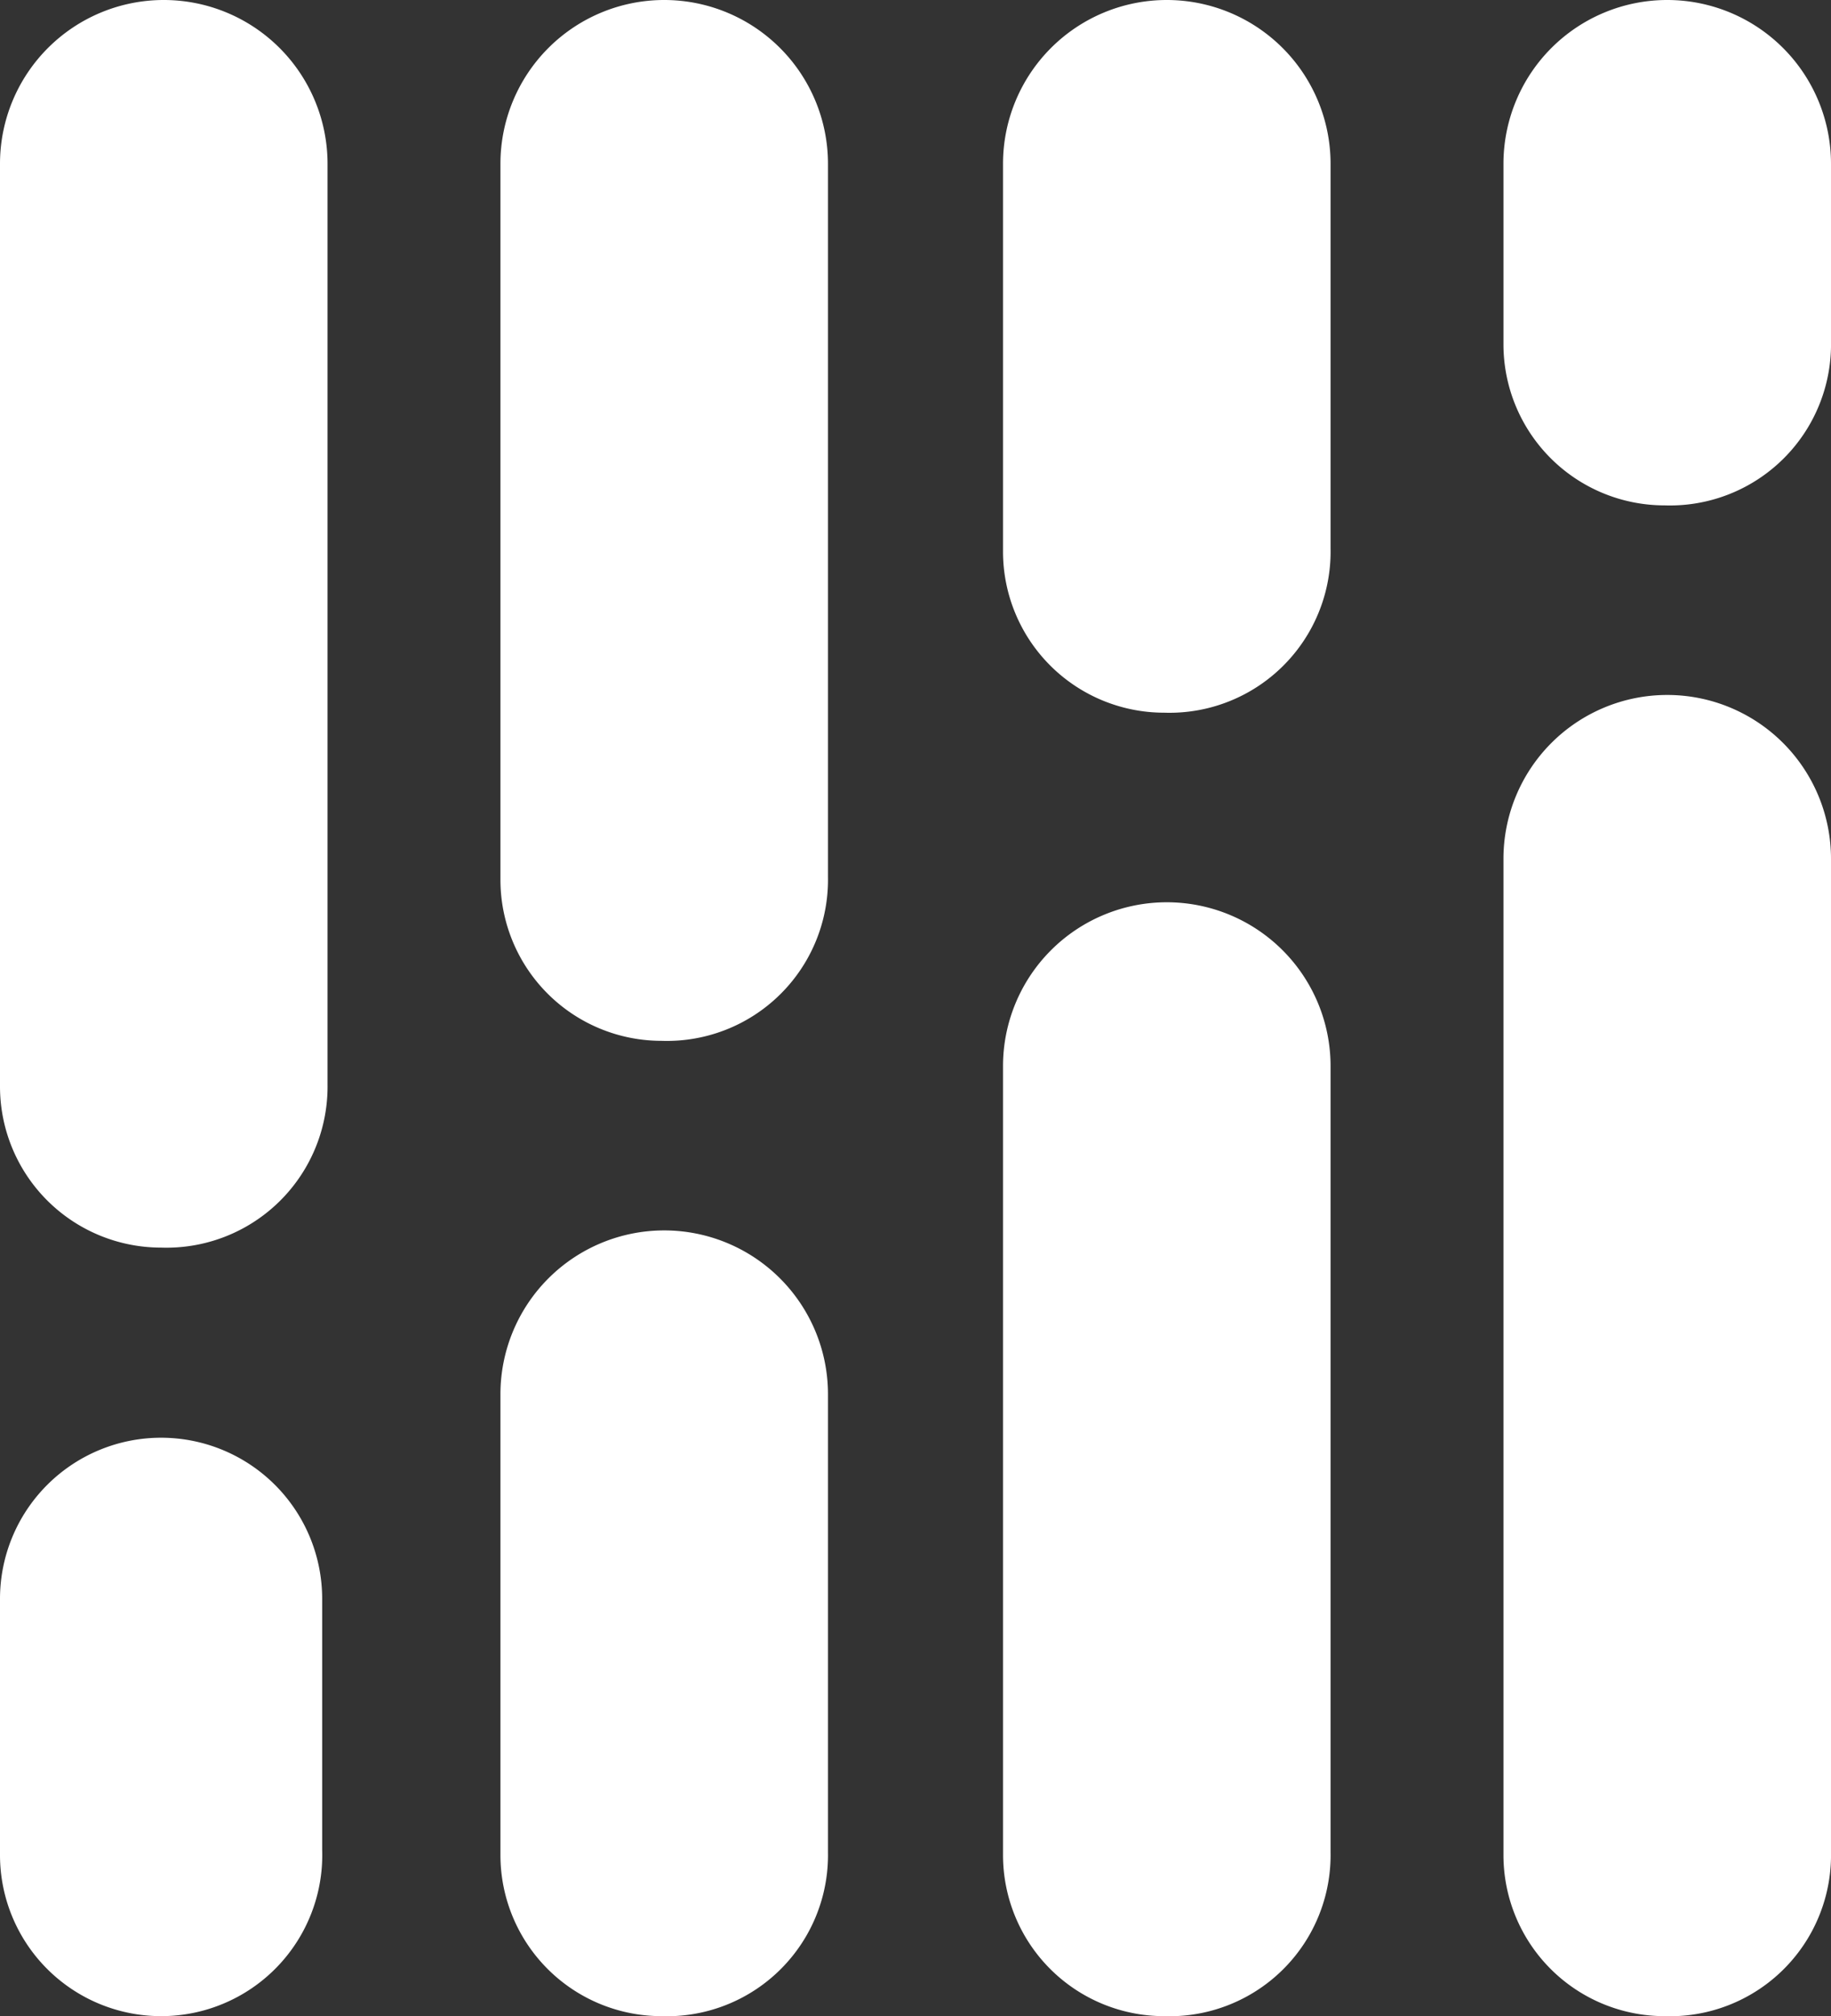
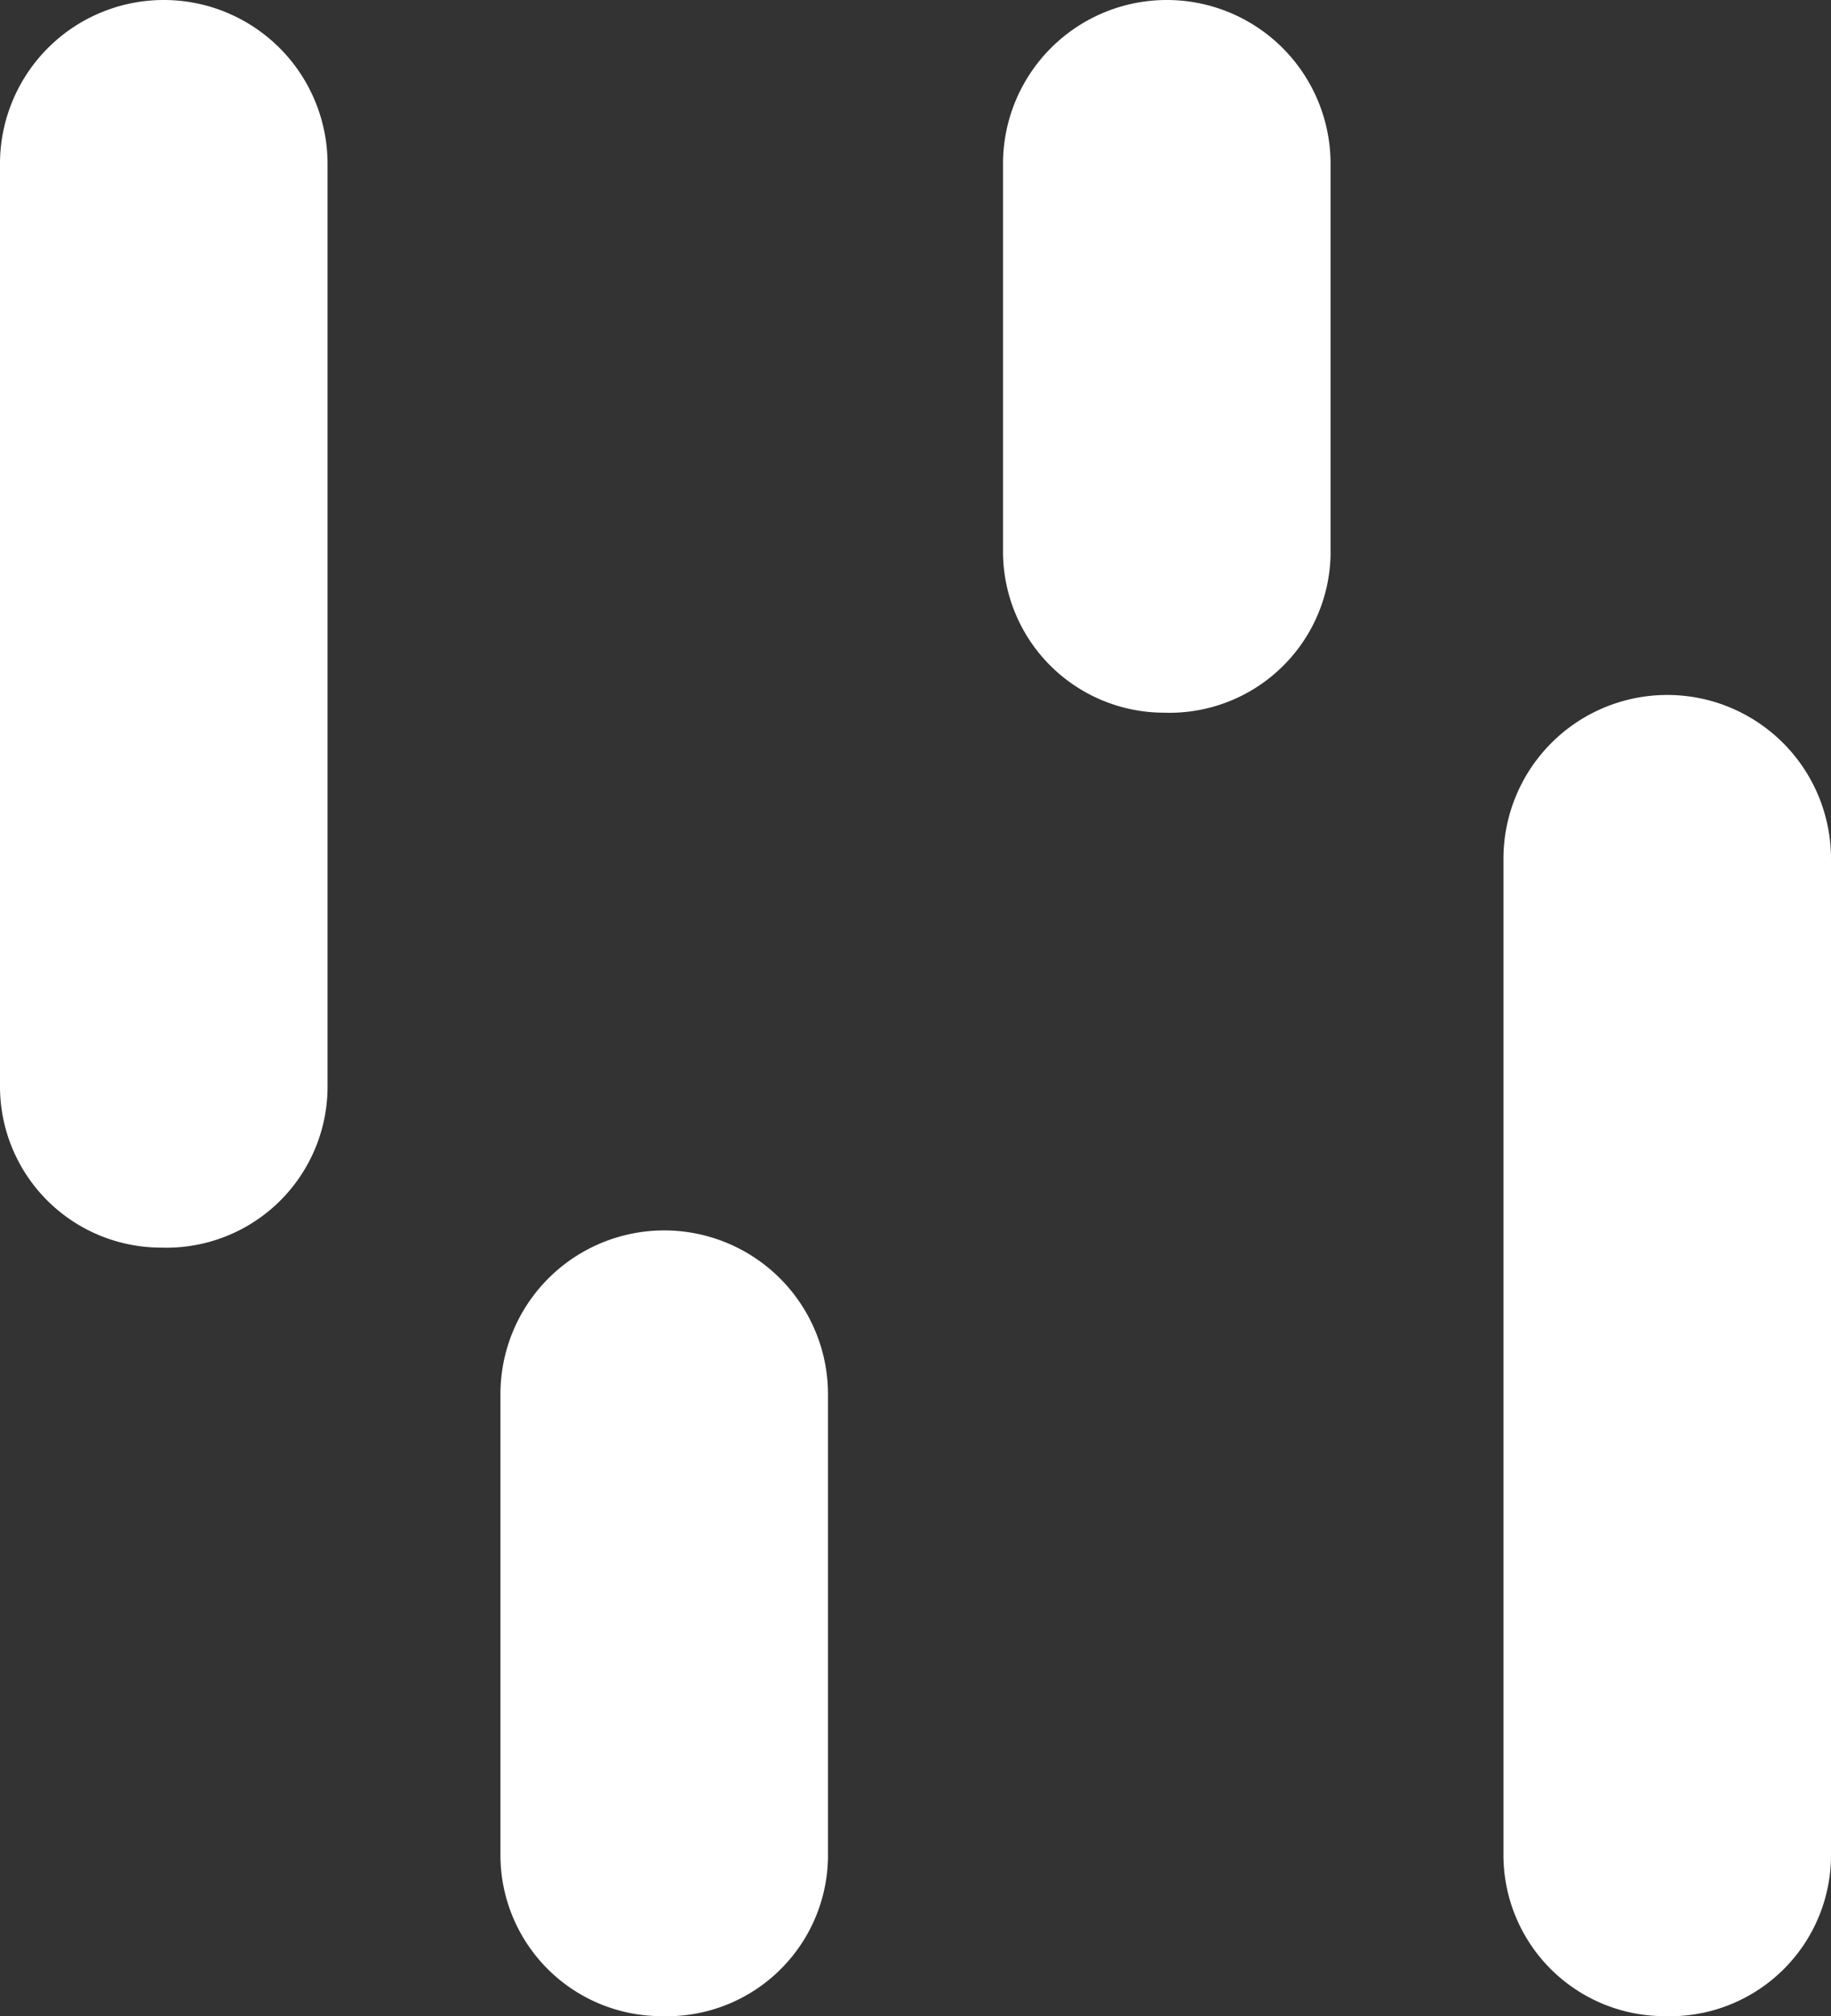
<svg xmlns="http://www.w3.org/2000/svg" xmlns:ns1="http://sodipodi.sourceforge.net/DTD/sodipodi-0.dtd" xmlns:ns2="http://www.inkscape.org/namespaces/inkscape" id="Layer_1" data-name="Layer 1" viewBox="0 0 34.1 37.542" version="1.1" ns1:docname="elicient-logo-image-white.svg" width="34.1" height="37.542" ns2:version="0.92.4 (5da689c313, 2019-01-14)">
  <rect x="0" y="0" width="34.1" height="37.542" fill="#333333" stroke="none" />
  <ns1:namedview pagecolor="#ffffff" bordercolor="#666666" borderopacity="1" objecttolerance="10" gridtolerance="10" guidetolerance="10" ns2:pageopacity="0" ns2:pageshadow="2" ns2:window-width="1811" ns2:window-height="885" id="namedview25" showgrid="false" fit-margin-top="0" fit-margin-left="0" fit-margin-right="0" fit-margin-bottom="0" ns2:zoom="3.9333333" ns2:cx="-25.457627" ns2:cy="18.771682" ns2:window-x="0" ns2:window-y="0" ns2:window-maximized="0" ns2:current-layer="Layer_1" />
  <defs id="defs4">
    <style id="style2">.cls-1{fill:#0dceb7;}.cls-2{fill:#f75f14;}.cls-3{fill:#0eb5f2;}.cls-4{fill:#b015f6;}</style>
  </defs>
  <title id="title6">Elicient</title>
  <path class="cls-1" d="m 3,23.23 a 3,3 0 0 1 -3,-3 V 3.05 a 3.05,3.05 0 0 1 6.1,0 V 20.19 A 3,3 0 0 1 3,23.23 Z" id="path8" ns2:connector-curvature="0" style="fill:#ffffff;fill-opacity:1" />
-   <path class="cls-2" d="m 3,37.54 a 3,3 0 0 1 -3,-3 v -4.77 a 3,3 0 0 1 6,0 v 4.67 a 3,3 0 0 1 -3,3.1 z" id="path10" ns2:connector-curvature="0" style="fill:#ffffff;fill-opacity:1" />
-   <path class="cls-3" d="m 12.32,19.38 a 3,3 0 0 1 -3,-3 V 3.05 a 3.05,3.05 0 0 1 6.1,0 v 13.28 a 3,3 0 0 1 -3.1,3.05 z" id="path12" ns2:connector-curvature="0" style="fill:#ffffff;fill-opacity:1" />
  <path class="cls-4" d="m 12.32,37.54 a 3,3 0 0 1 -3,-3 v -8.58 a 3.05,3.05 0 1 1 6.1,0 v 8.53 a 3,3 0 0 1 -3.1,3.05 z" id="path14" ns2:connector-curvature="0" style="fill:#ffffff;fill-opacity:1" />
  <path class="cls-4" d="m 21.68,13.27 a 3,3 0 0 1 -3,-3 V 3.05 a 3.05,3.05 0 1 1 6.1,0 v 7.16 a 3,3 0 0 1 -3.1,3.06 z" id="path16" ns2:connector-curvature="0" style="fill:#ffffff;fill-opacity:1" />
-   <path class="cls-3" d="m 21.68,37.54 a 3,3 0 0 1 -3,-3 V 19.85 a 3.05,3.05 0 1 1 6.1,0 v 14.64 a 3,3 0 0 1 -3.1,3.05 z" id="path18" ns2:connector-curvature="0" style="fill:#ffffff;fill-opacity:1" />
-   <path class="cls-2" d="m 31,9.41 a 3,3 0 0 1 -3,-3 V 3.05 a 3.05,3.05 0 0 1 6.1,0 V 6.36 A 3,3 0 0 1 31,9.41 Z" id="path20" ns2:connector-curvature="0" style="fill:#ffffff;fill-opacity:1" />
  <path class="cls-1" d="m 31,37.54 a 3,3 0 0 1 -3,-3 V 15.99 a 3.05,3.05 0 0 1 6.1,0 v 18.5 A 3,3 0 0 1 31,37.54 Z" id="path22" ns2:connector-curvature="0" style="fill:#ffffff;fill-opacity:1" />
</svg>